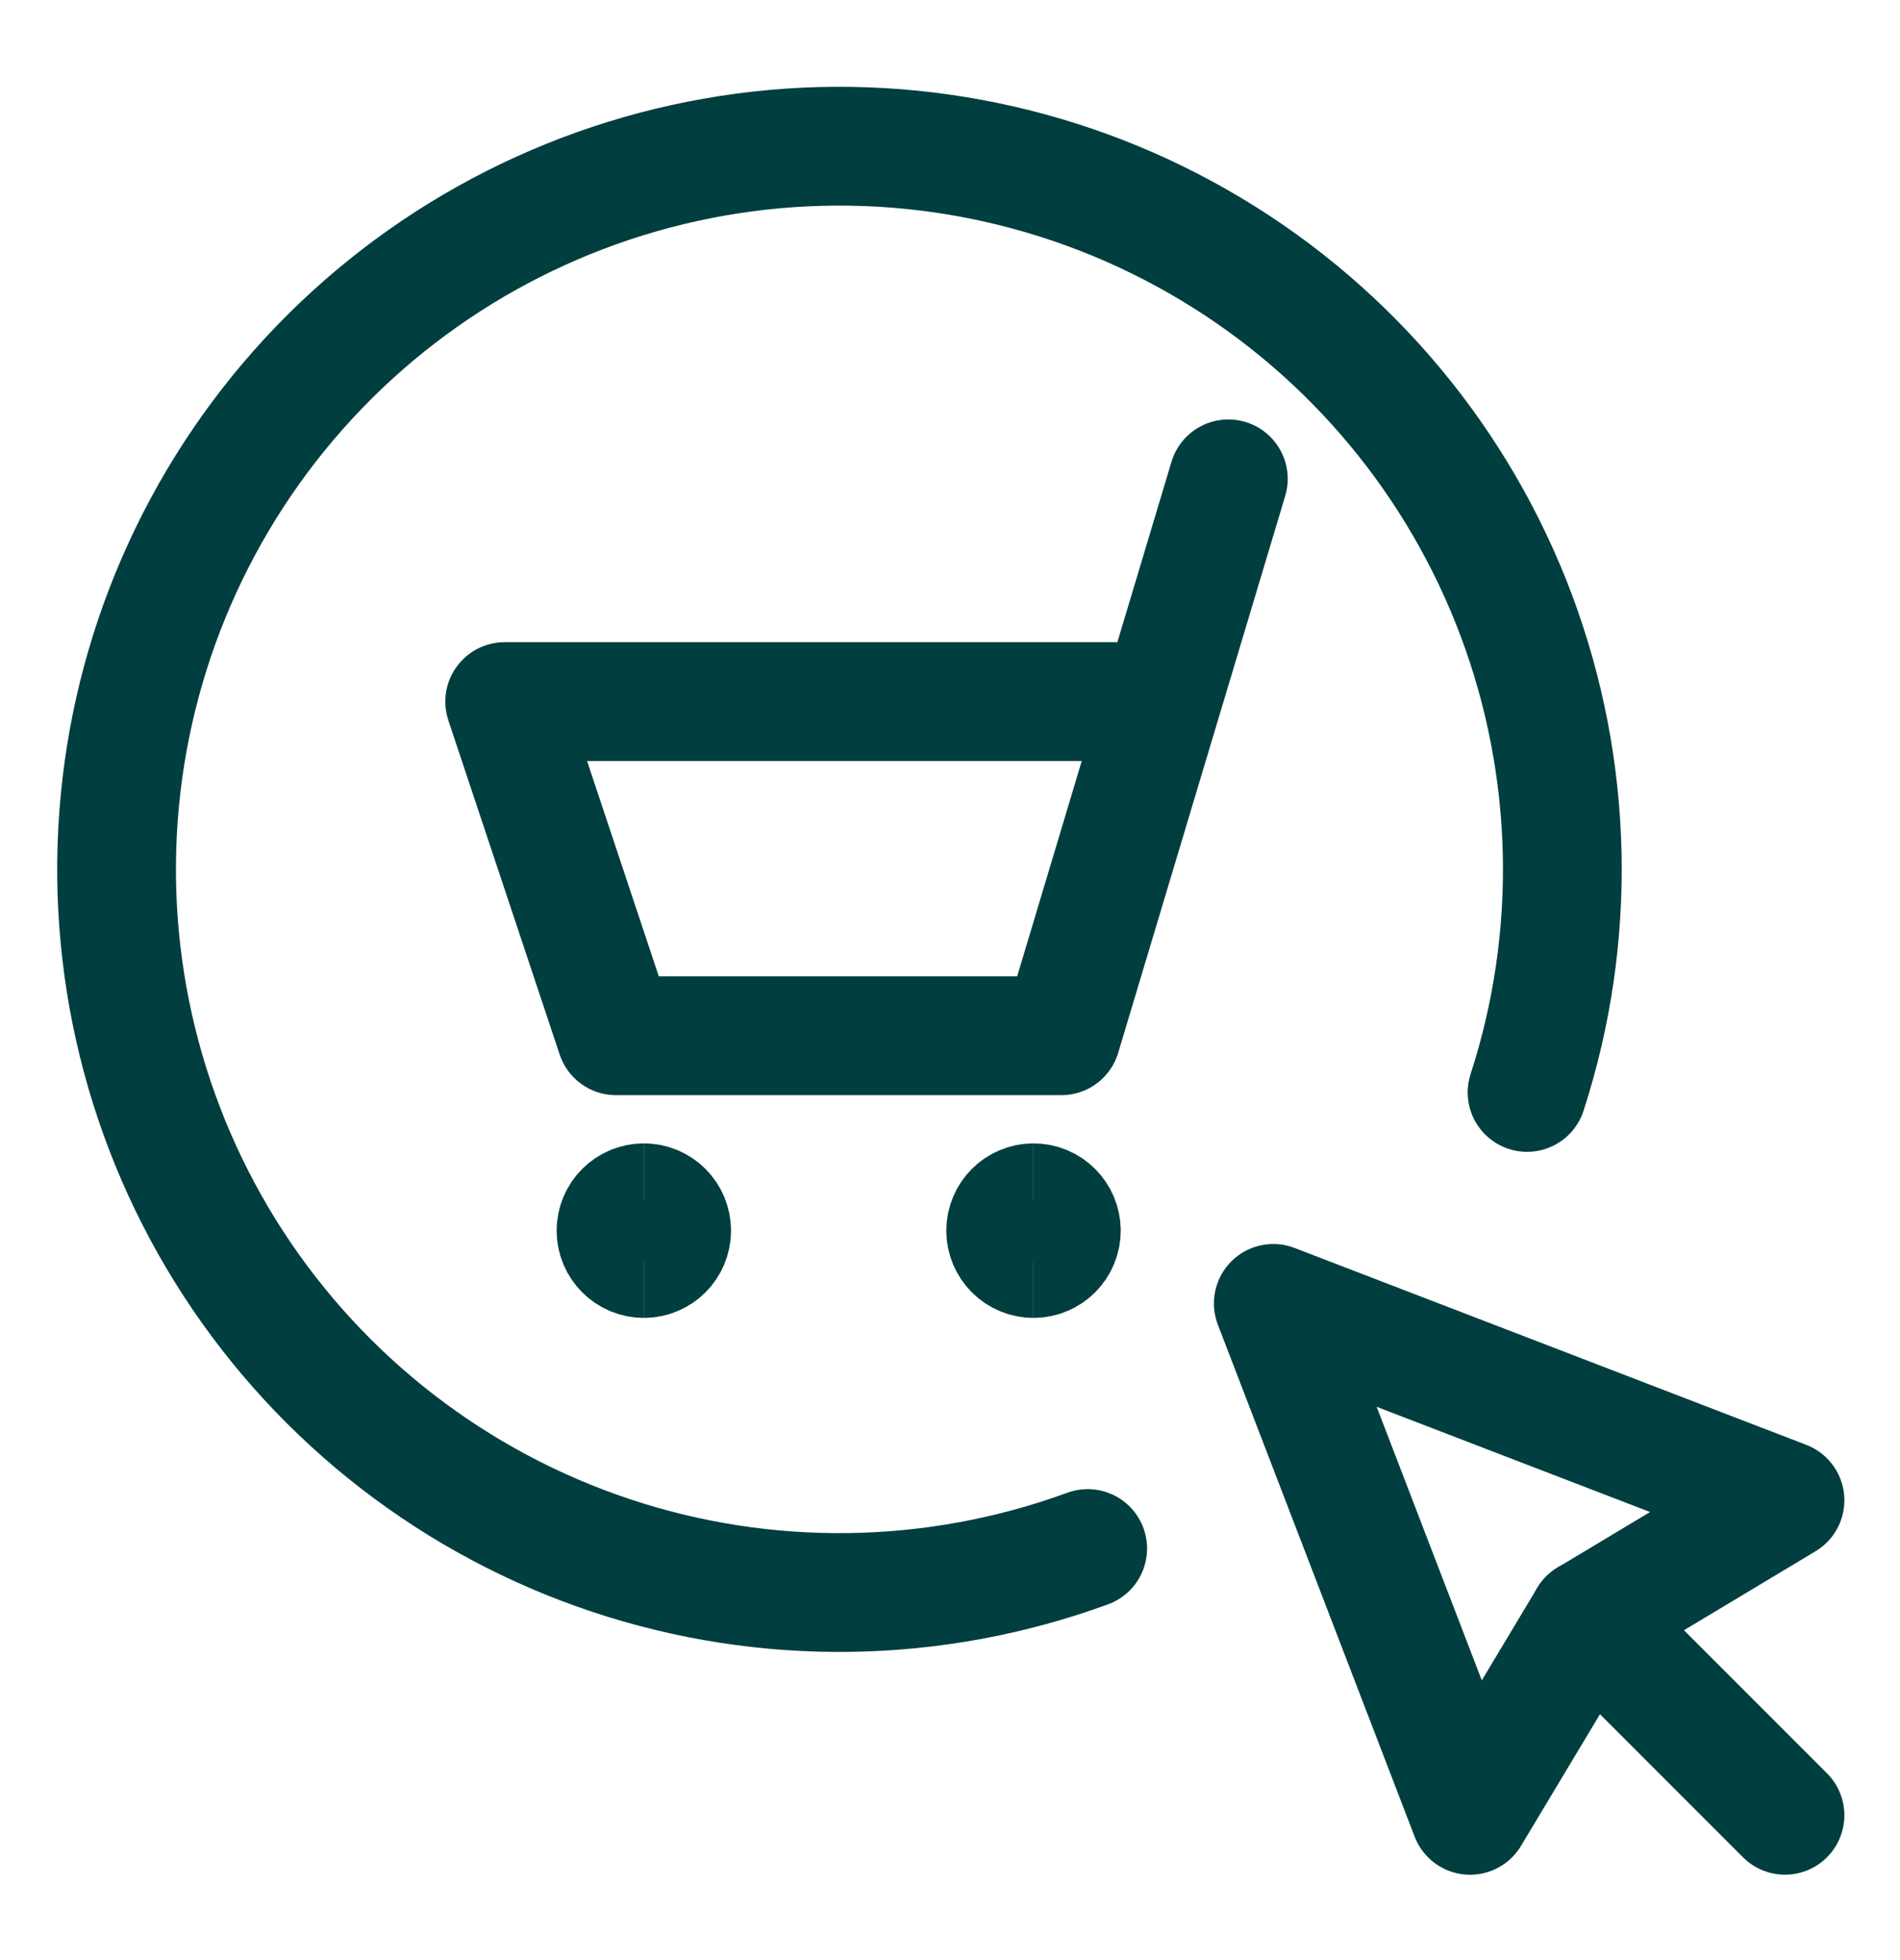
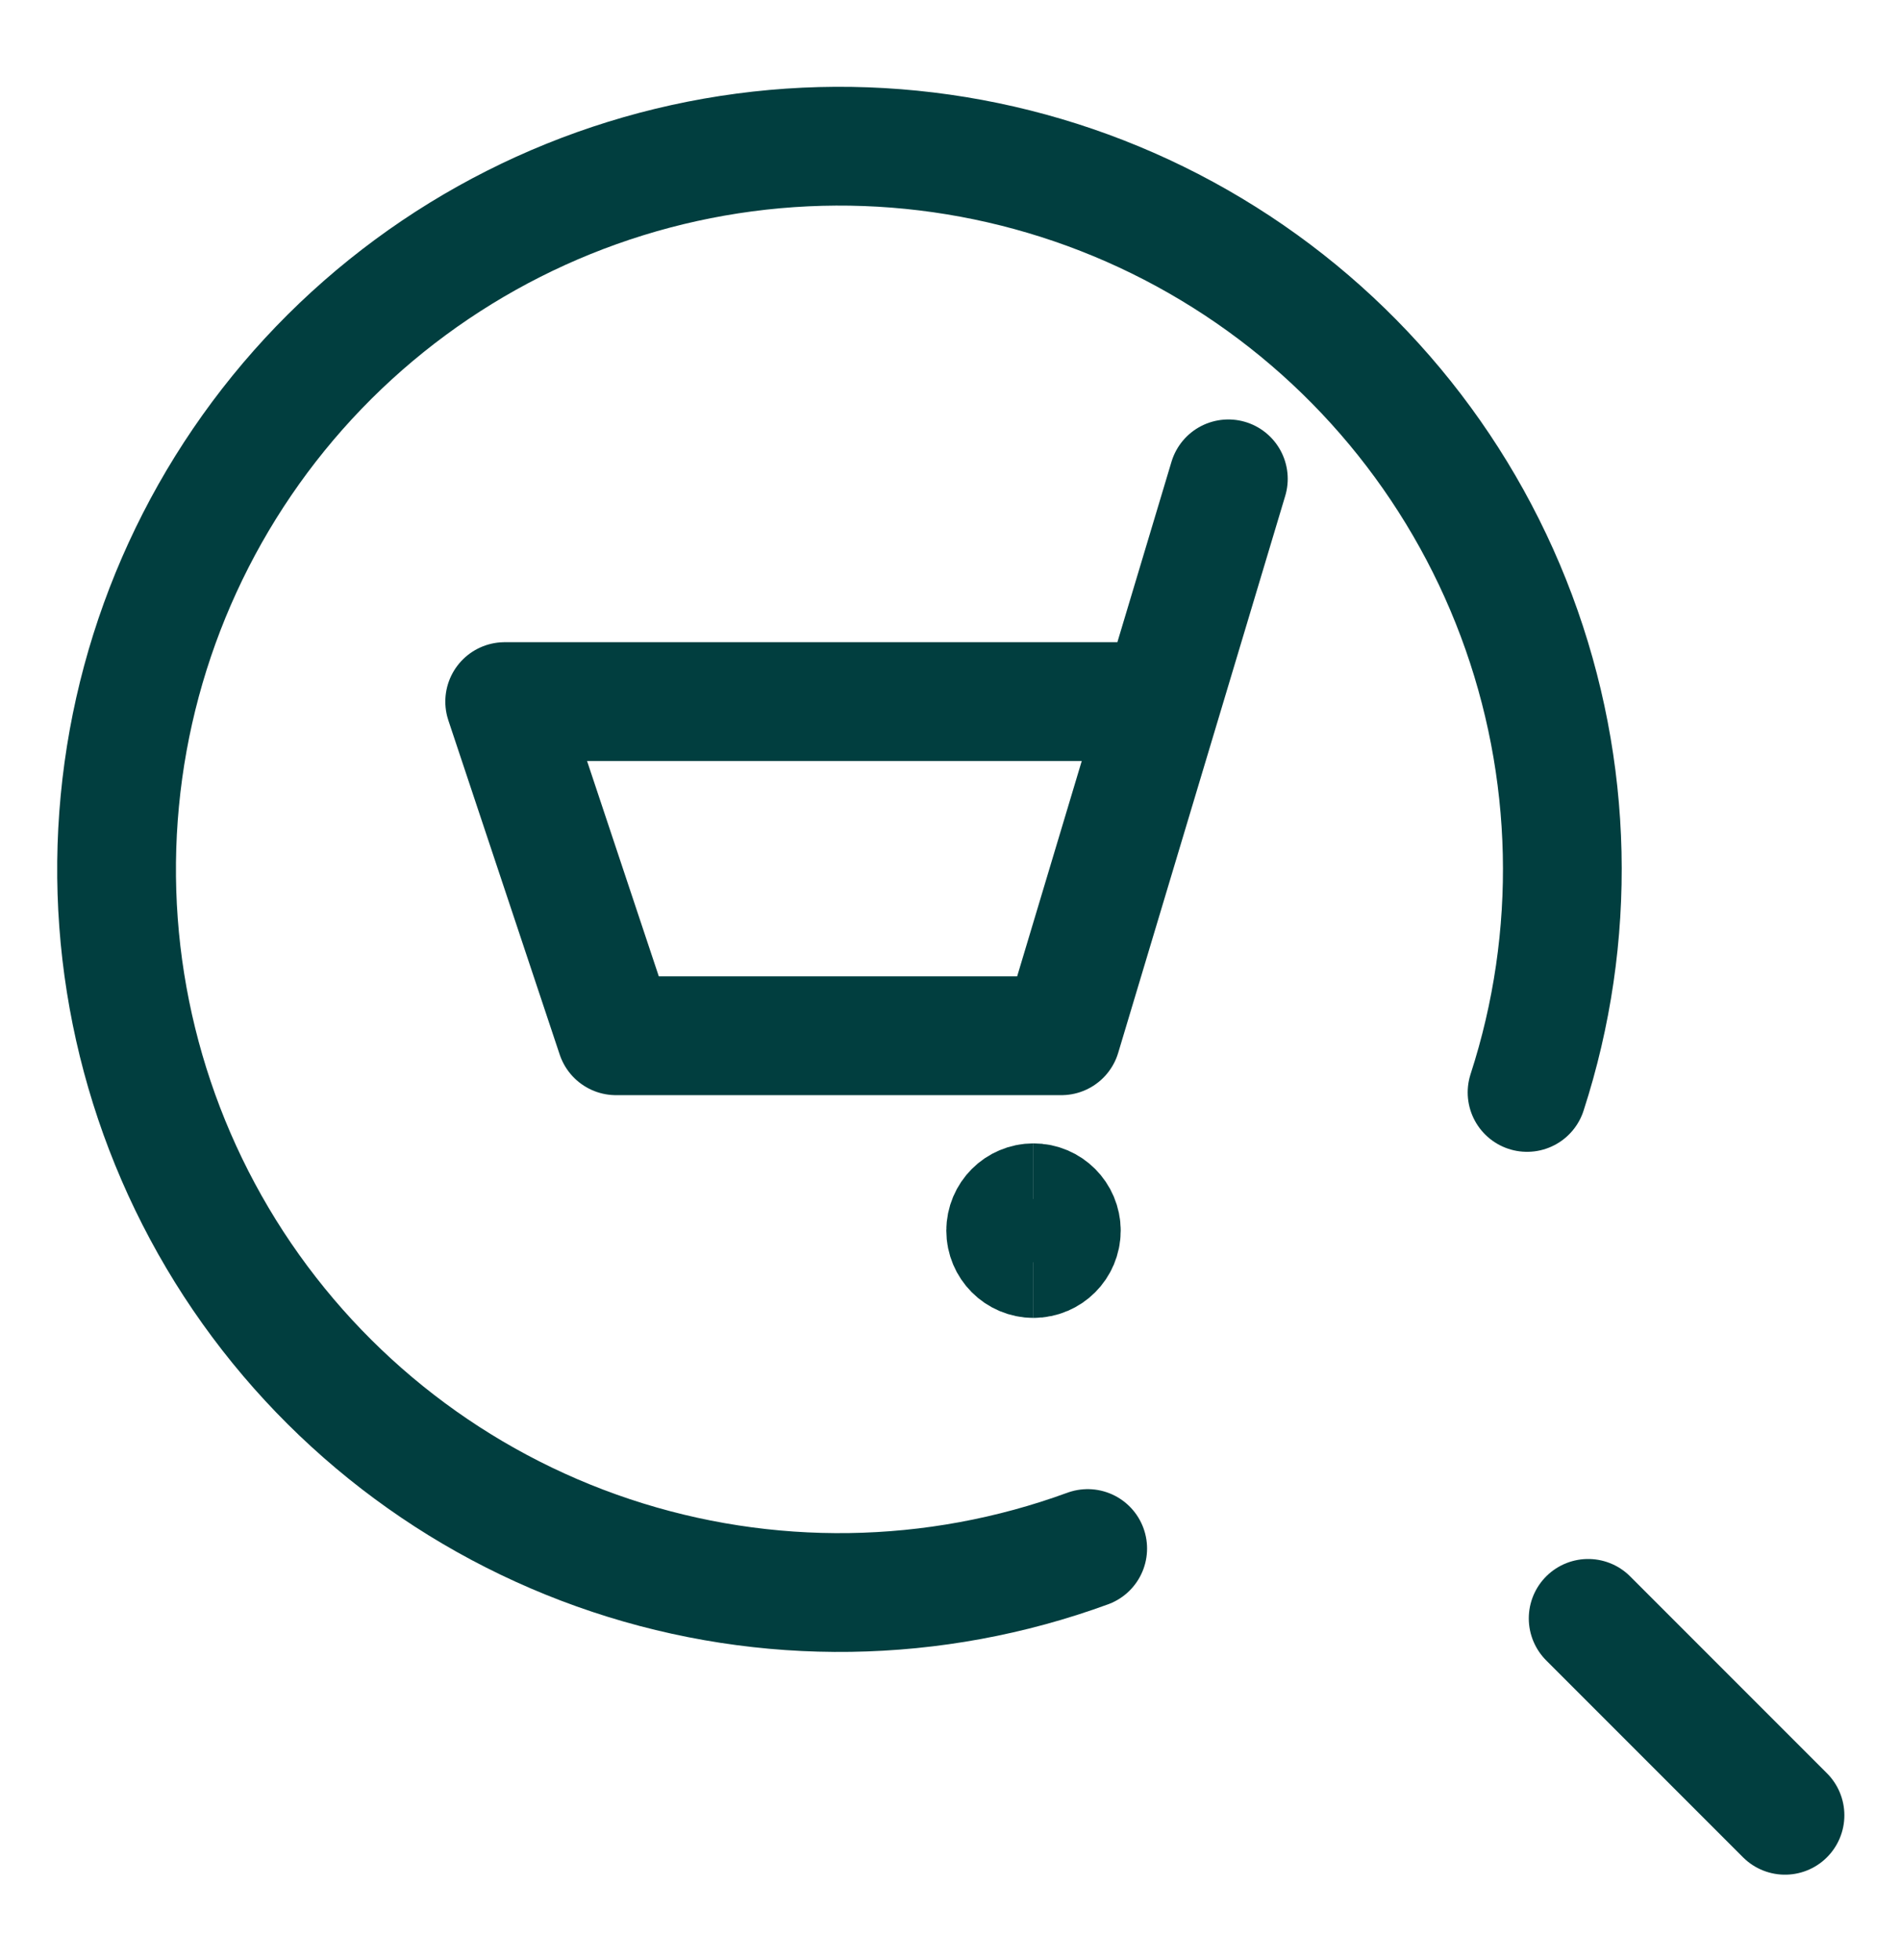
<svg xmlns="http://www.w3.org/2000/svg" width="32" height="33" viewBox="0 0 32 33" fill="none">
  <g id="E-Commerce-Cart--Streamline-Ultimate.svg">
    <path id="Vector" d="M20.688 8.062L17.875 17.438H10.375L8.5 11.812H19.562" stroke="#013E3F" stroke-width="2" stroke-linecap="round" stroke-linejoin="round" />
-     <path id="Vector_2" d="M10.844 21.188C10.585 21.188 10.375 20.978 10.375 20.719C10.375 20.46 10.585 20.25 10.844 20.25" stroke="#013E3F" stroke-width="2" />
-     <path id="Vector_3" d="M10.844 21.188C11.103 21.188 11.312 20.978 11.312 20.719C11.312 20.46 11.103 20.25 10.844 20.25" stroke="#013E3F" stroke-width="2" />
    <path id="Vector_4" d="M17.406 21.188C17.147 21.188 16.938 20.978 16.938 20.719C16.938 20.46 17.147 20.25 17.406 20.25" stroke="#013E3F" stroke-width="2" />
    <path id="Vector_5" d="M17.406 21.188C17.665 21.188 17.875 20.978 17.875 20.719C17.875 20.46 17.665 20.25 17.406 20.25" stroke="#013E3F" stroke-width="2" />
    <path id="Vector_6" d="M18.319 26.071C15.733 27.017 12.903 27.058 10.291 26.188C7.678 25.318 5.438 23.588 3.935 21.281C2.433 18.973 1.757 16.225 2.018 13.484C2.278 10.743 3.461 8.171 5.371 6.188C7.282 4.206 9.808 2.929 12.538 2.567C15.267 2.205 18.039 2.779 20.4 4.196C22.762 5.612 24.573 7.787 25.539 10.365C26.505 12.944 26.569 15.773 25.719 18.392" stroke="#013E3F" stroke-width="2" stroke-linecap="round" stroke-linejoin="round" />
-     <path id="Vector_7" d="M21.445 21.944L24.759 30.563L26.748 27.248L30.063 25.259L21.445 21.944Z" stroke="#013E3F" stroke-width="2" stroke-linecap="round" stroke-linejoin="round" />
    <path id="Vector_8" d="M30.063 30.562L26.748 27.247" stroke="#013E3F" stroke-width="2" stroke-linecap="round" stroke-linejoin="round" />
  </g>
</svg>